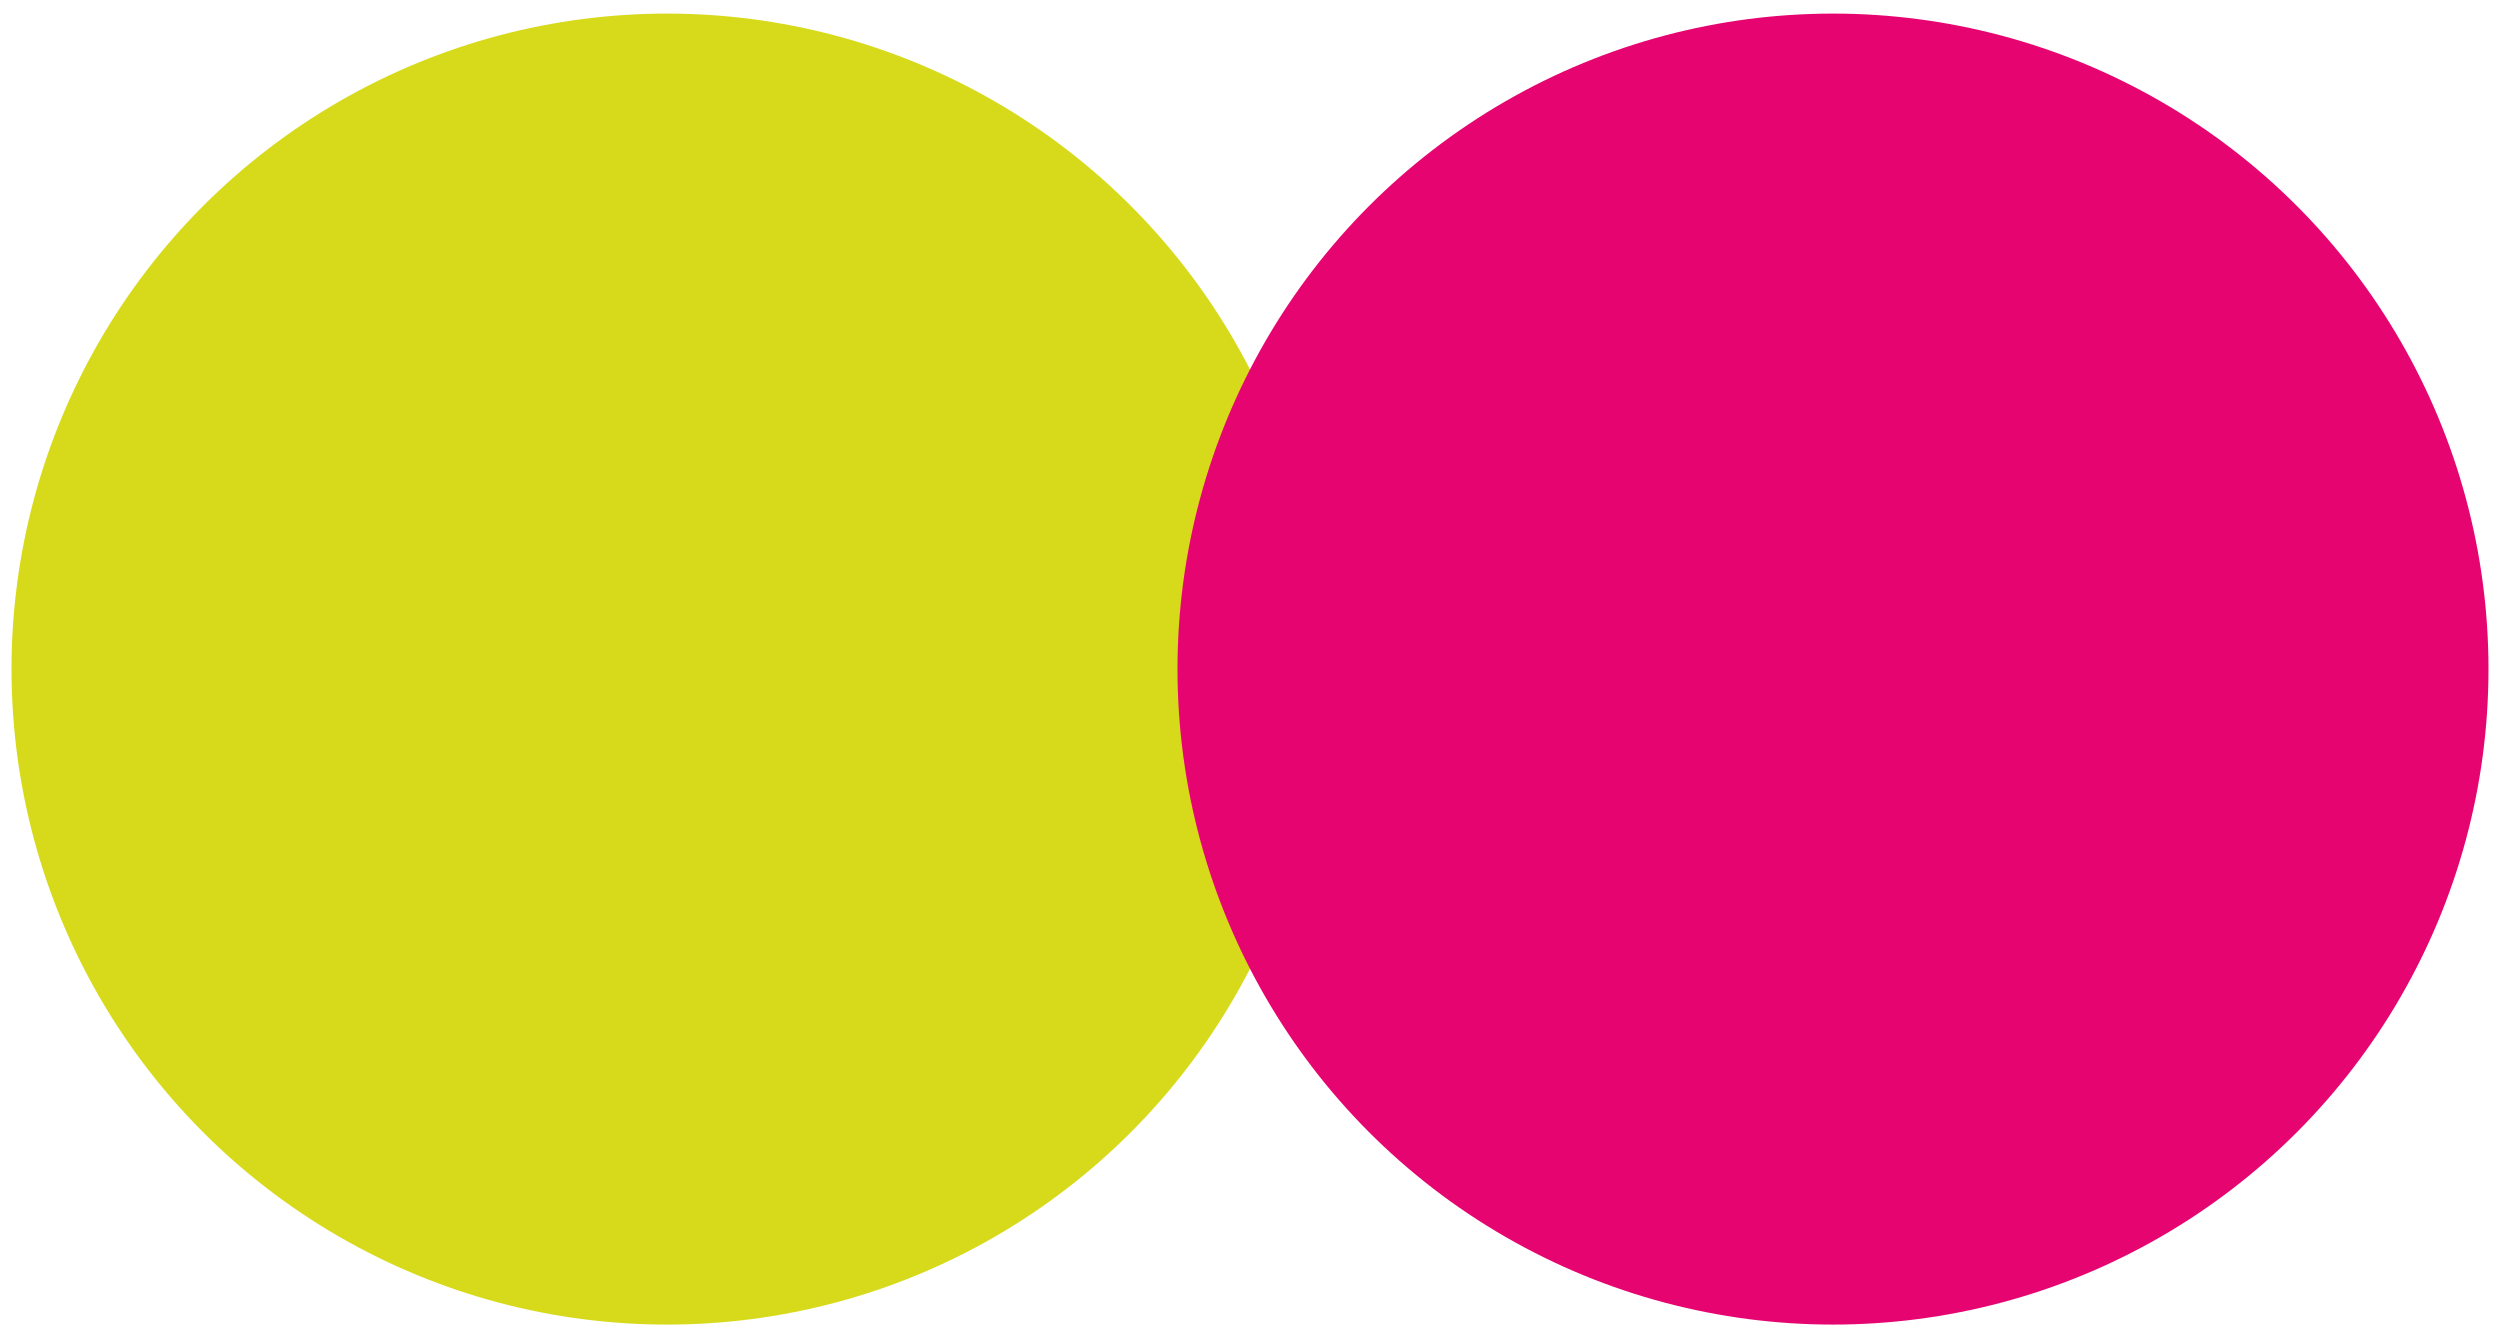
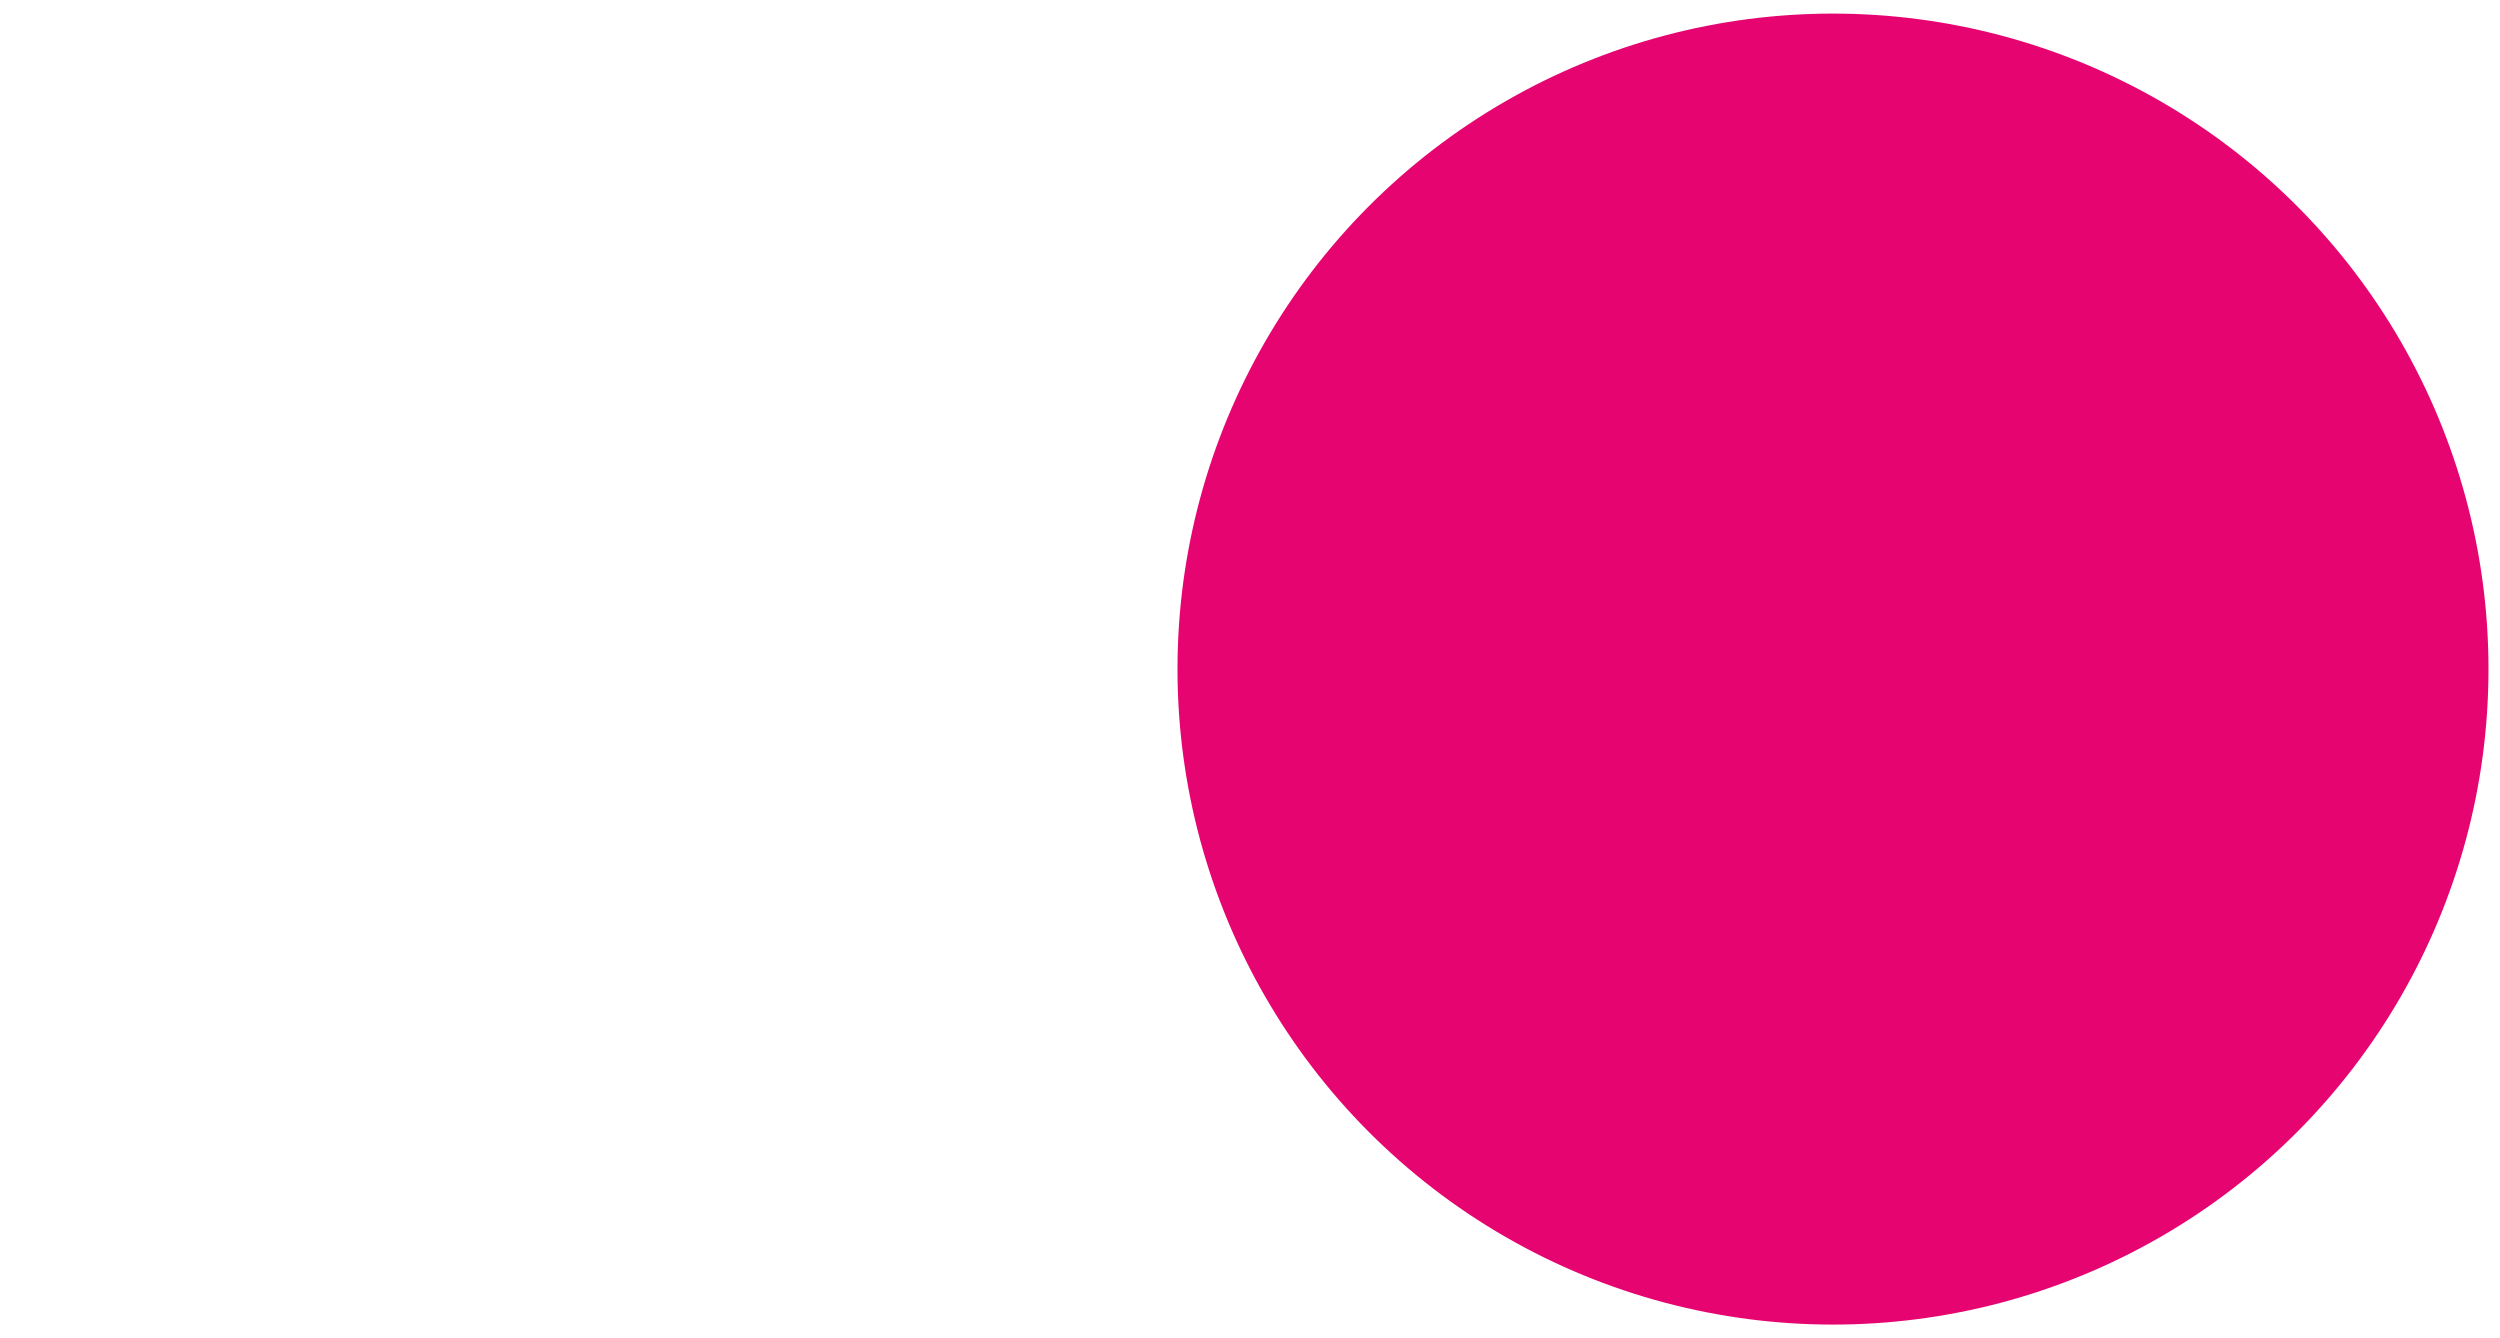
<svg xmlns="http://www.w3.org/2000/svg" viewBox="0 0 241 129">
  <defs>
    <style>.cls-1{isolation:isolate;}.cls-2{fill:#d7da1a;}.cls-2,.cls-3{mix-blend-mode:multiply;}.cls-3{fill:#e60471;}</style>
  </defs>
  <title>franchise_Dashboard_circles_</title>
  <g class="cls-1">
    <g id="design">
-       <circle class="cls-2" cx="64.3" cy="64.5" r="63.19" />
      <circle class="cls-3" cx="176.7" cy="64.5" r="63.19" />
    </g>
  </g>
</svg>